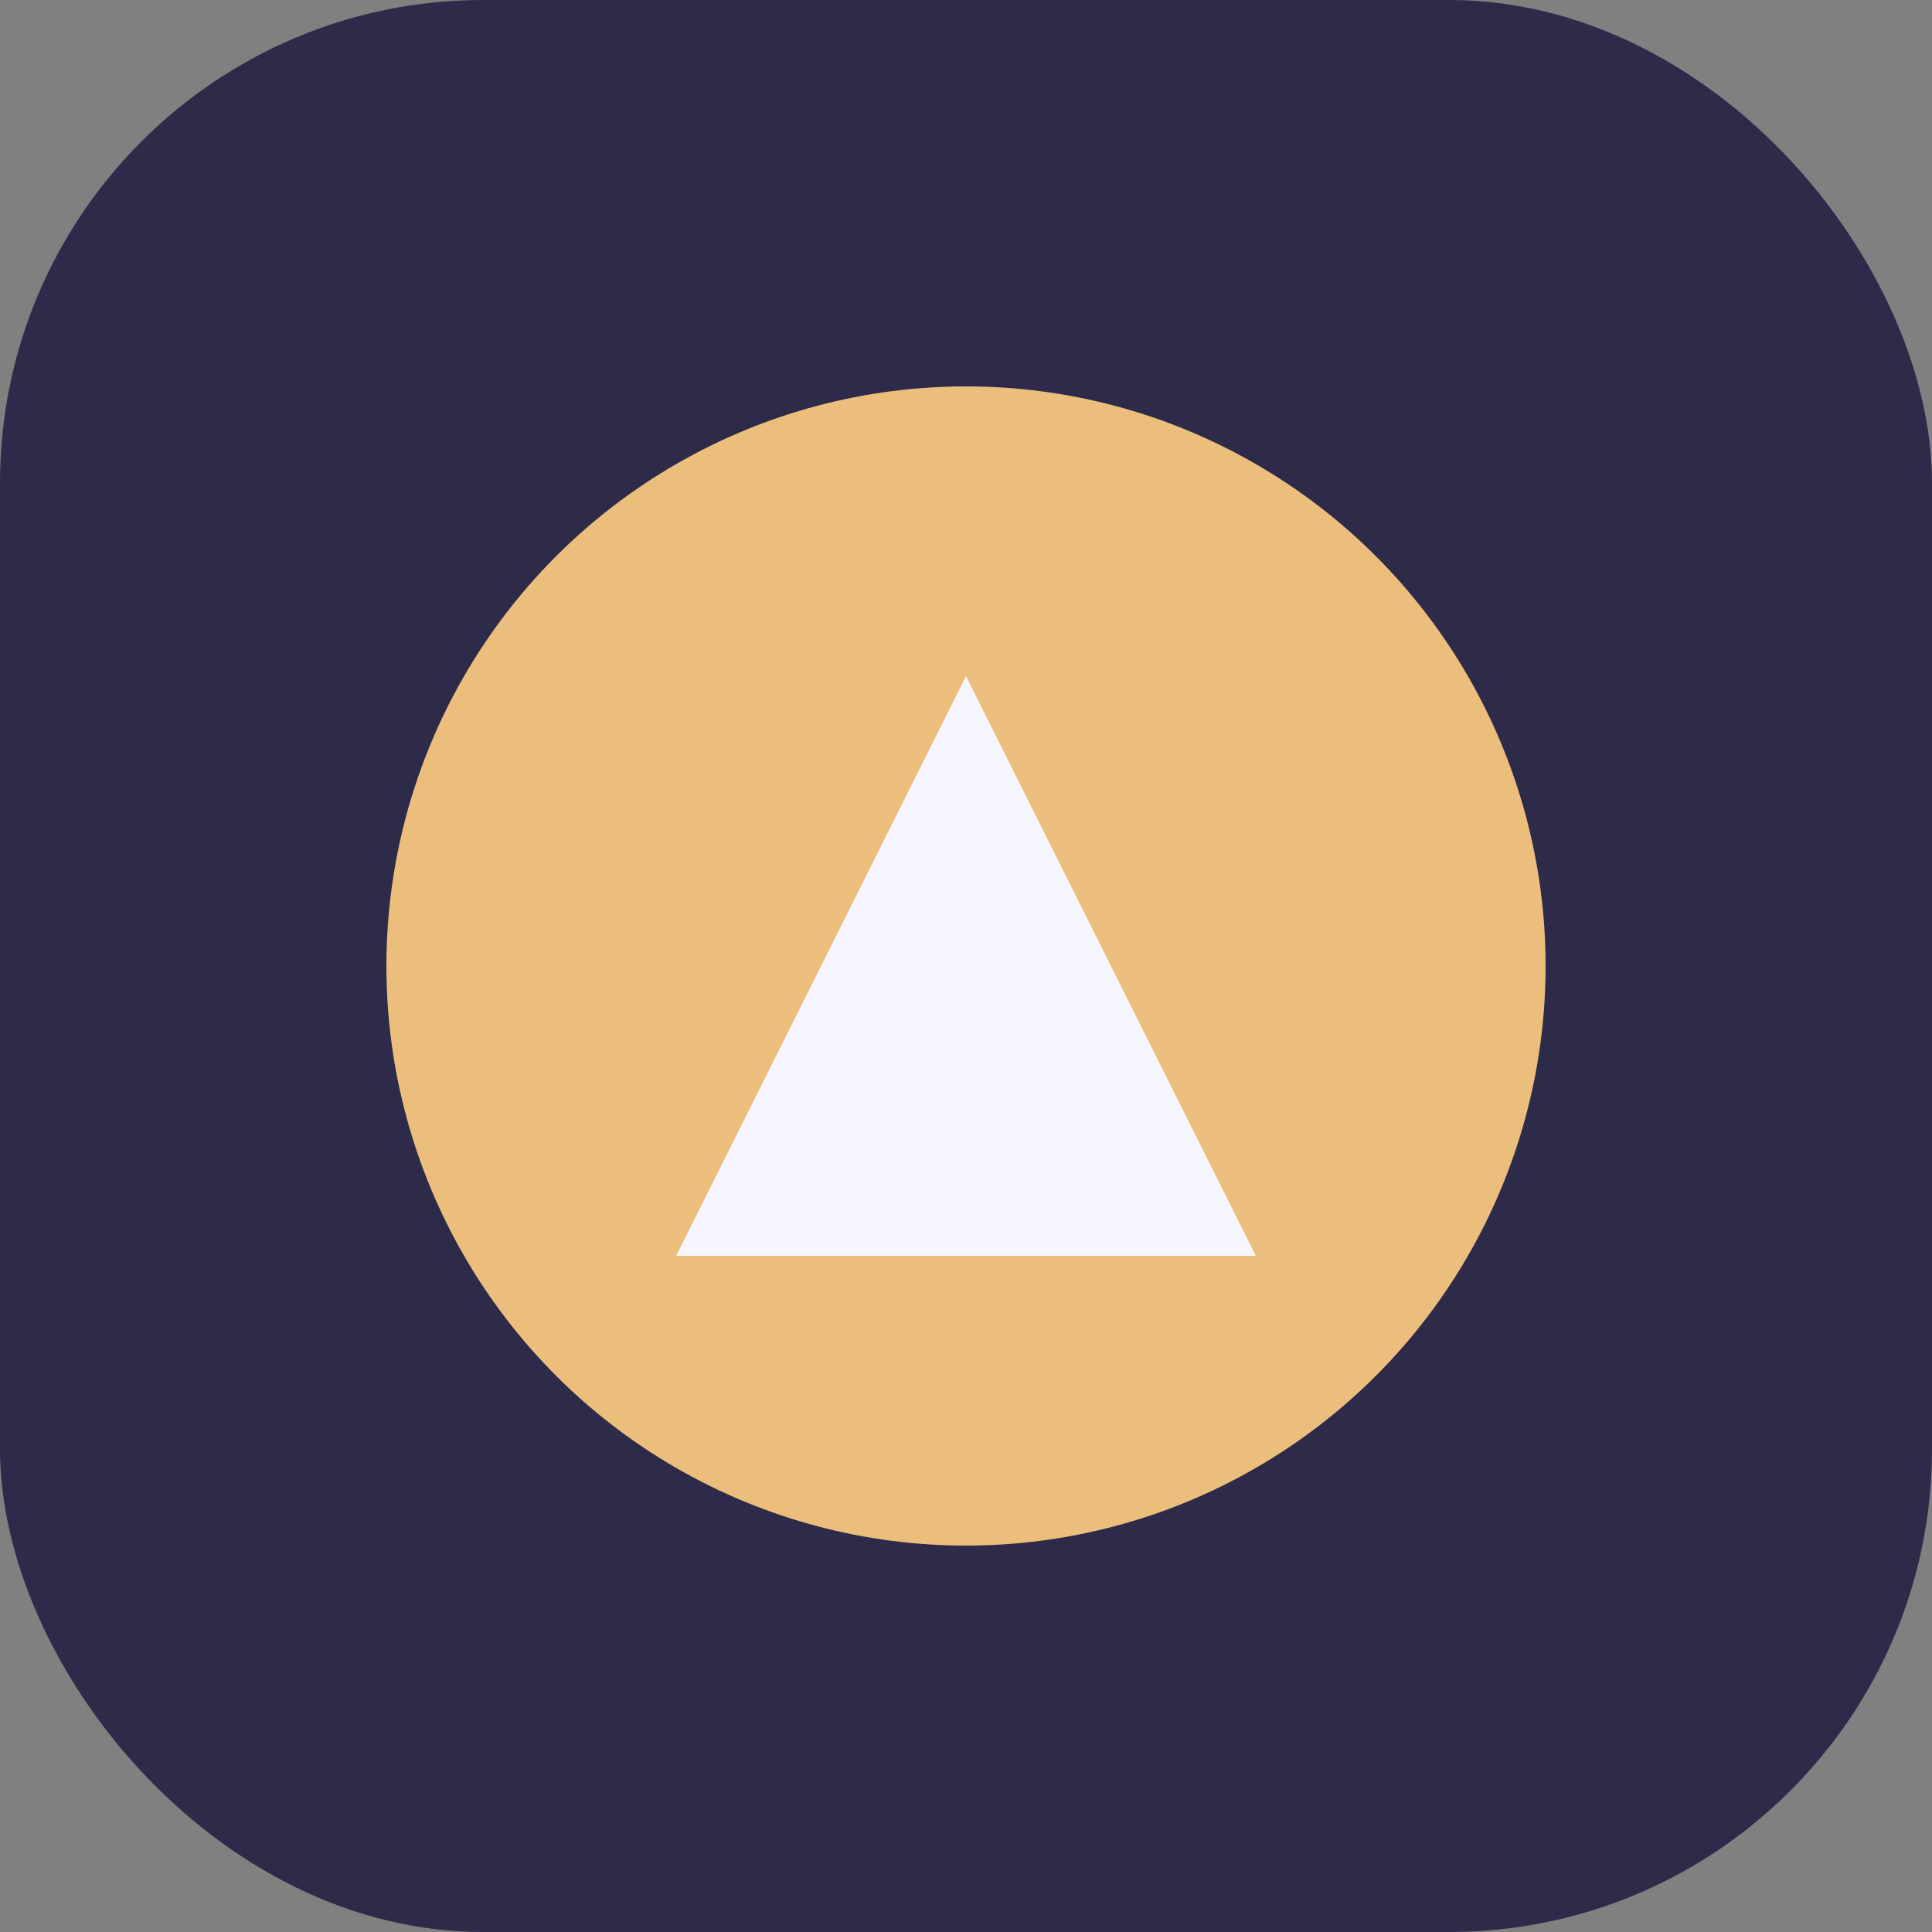
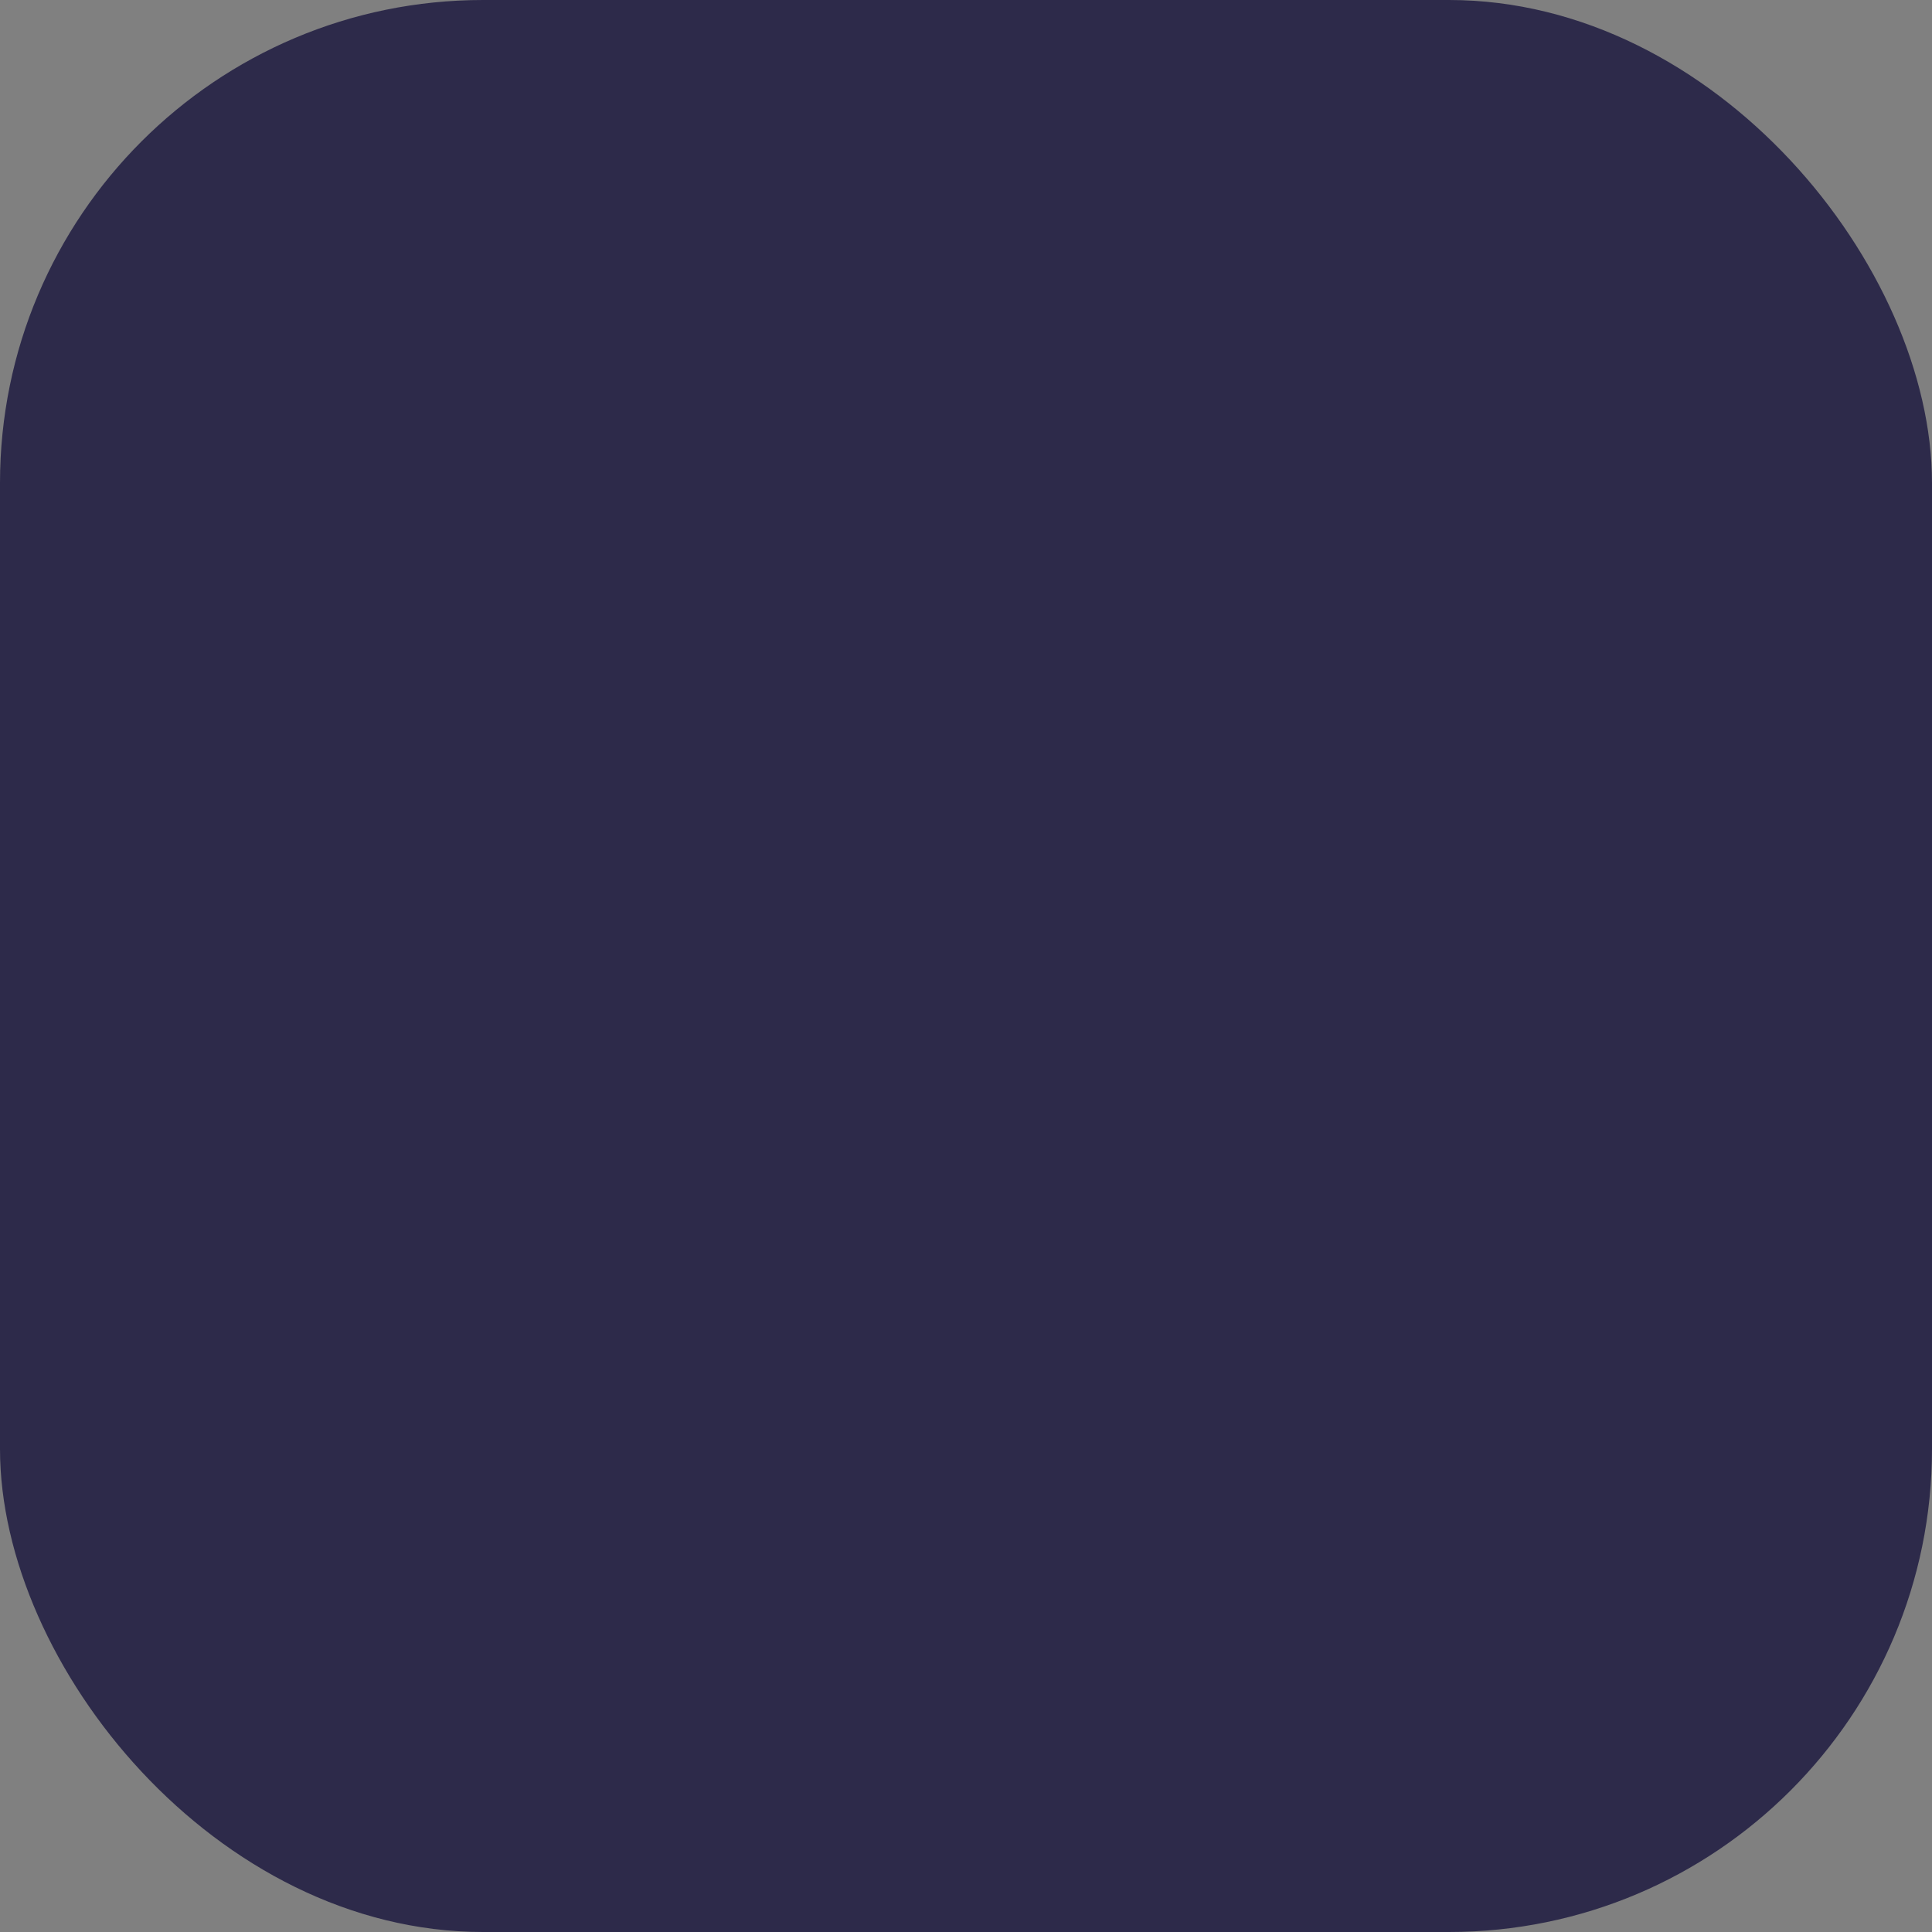
<svg xmlns="http://www.w3.org/2000/svg" width="40" height="40" viewBox="0 0 40 40">
  <rect x="0" y="0" width="40" height="40" fill="#808080" stroke="none" />
  <rect width="40" height="40" rx="10" fill="#2D2A4A" />
-   <ellipse cx="20" cy="20" rx="12" ry="12" fill="#ECBE7B" />
-   <path d="M20 14l6 12h-12z" fill="#F7F7FF" />
</svg>